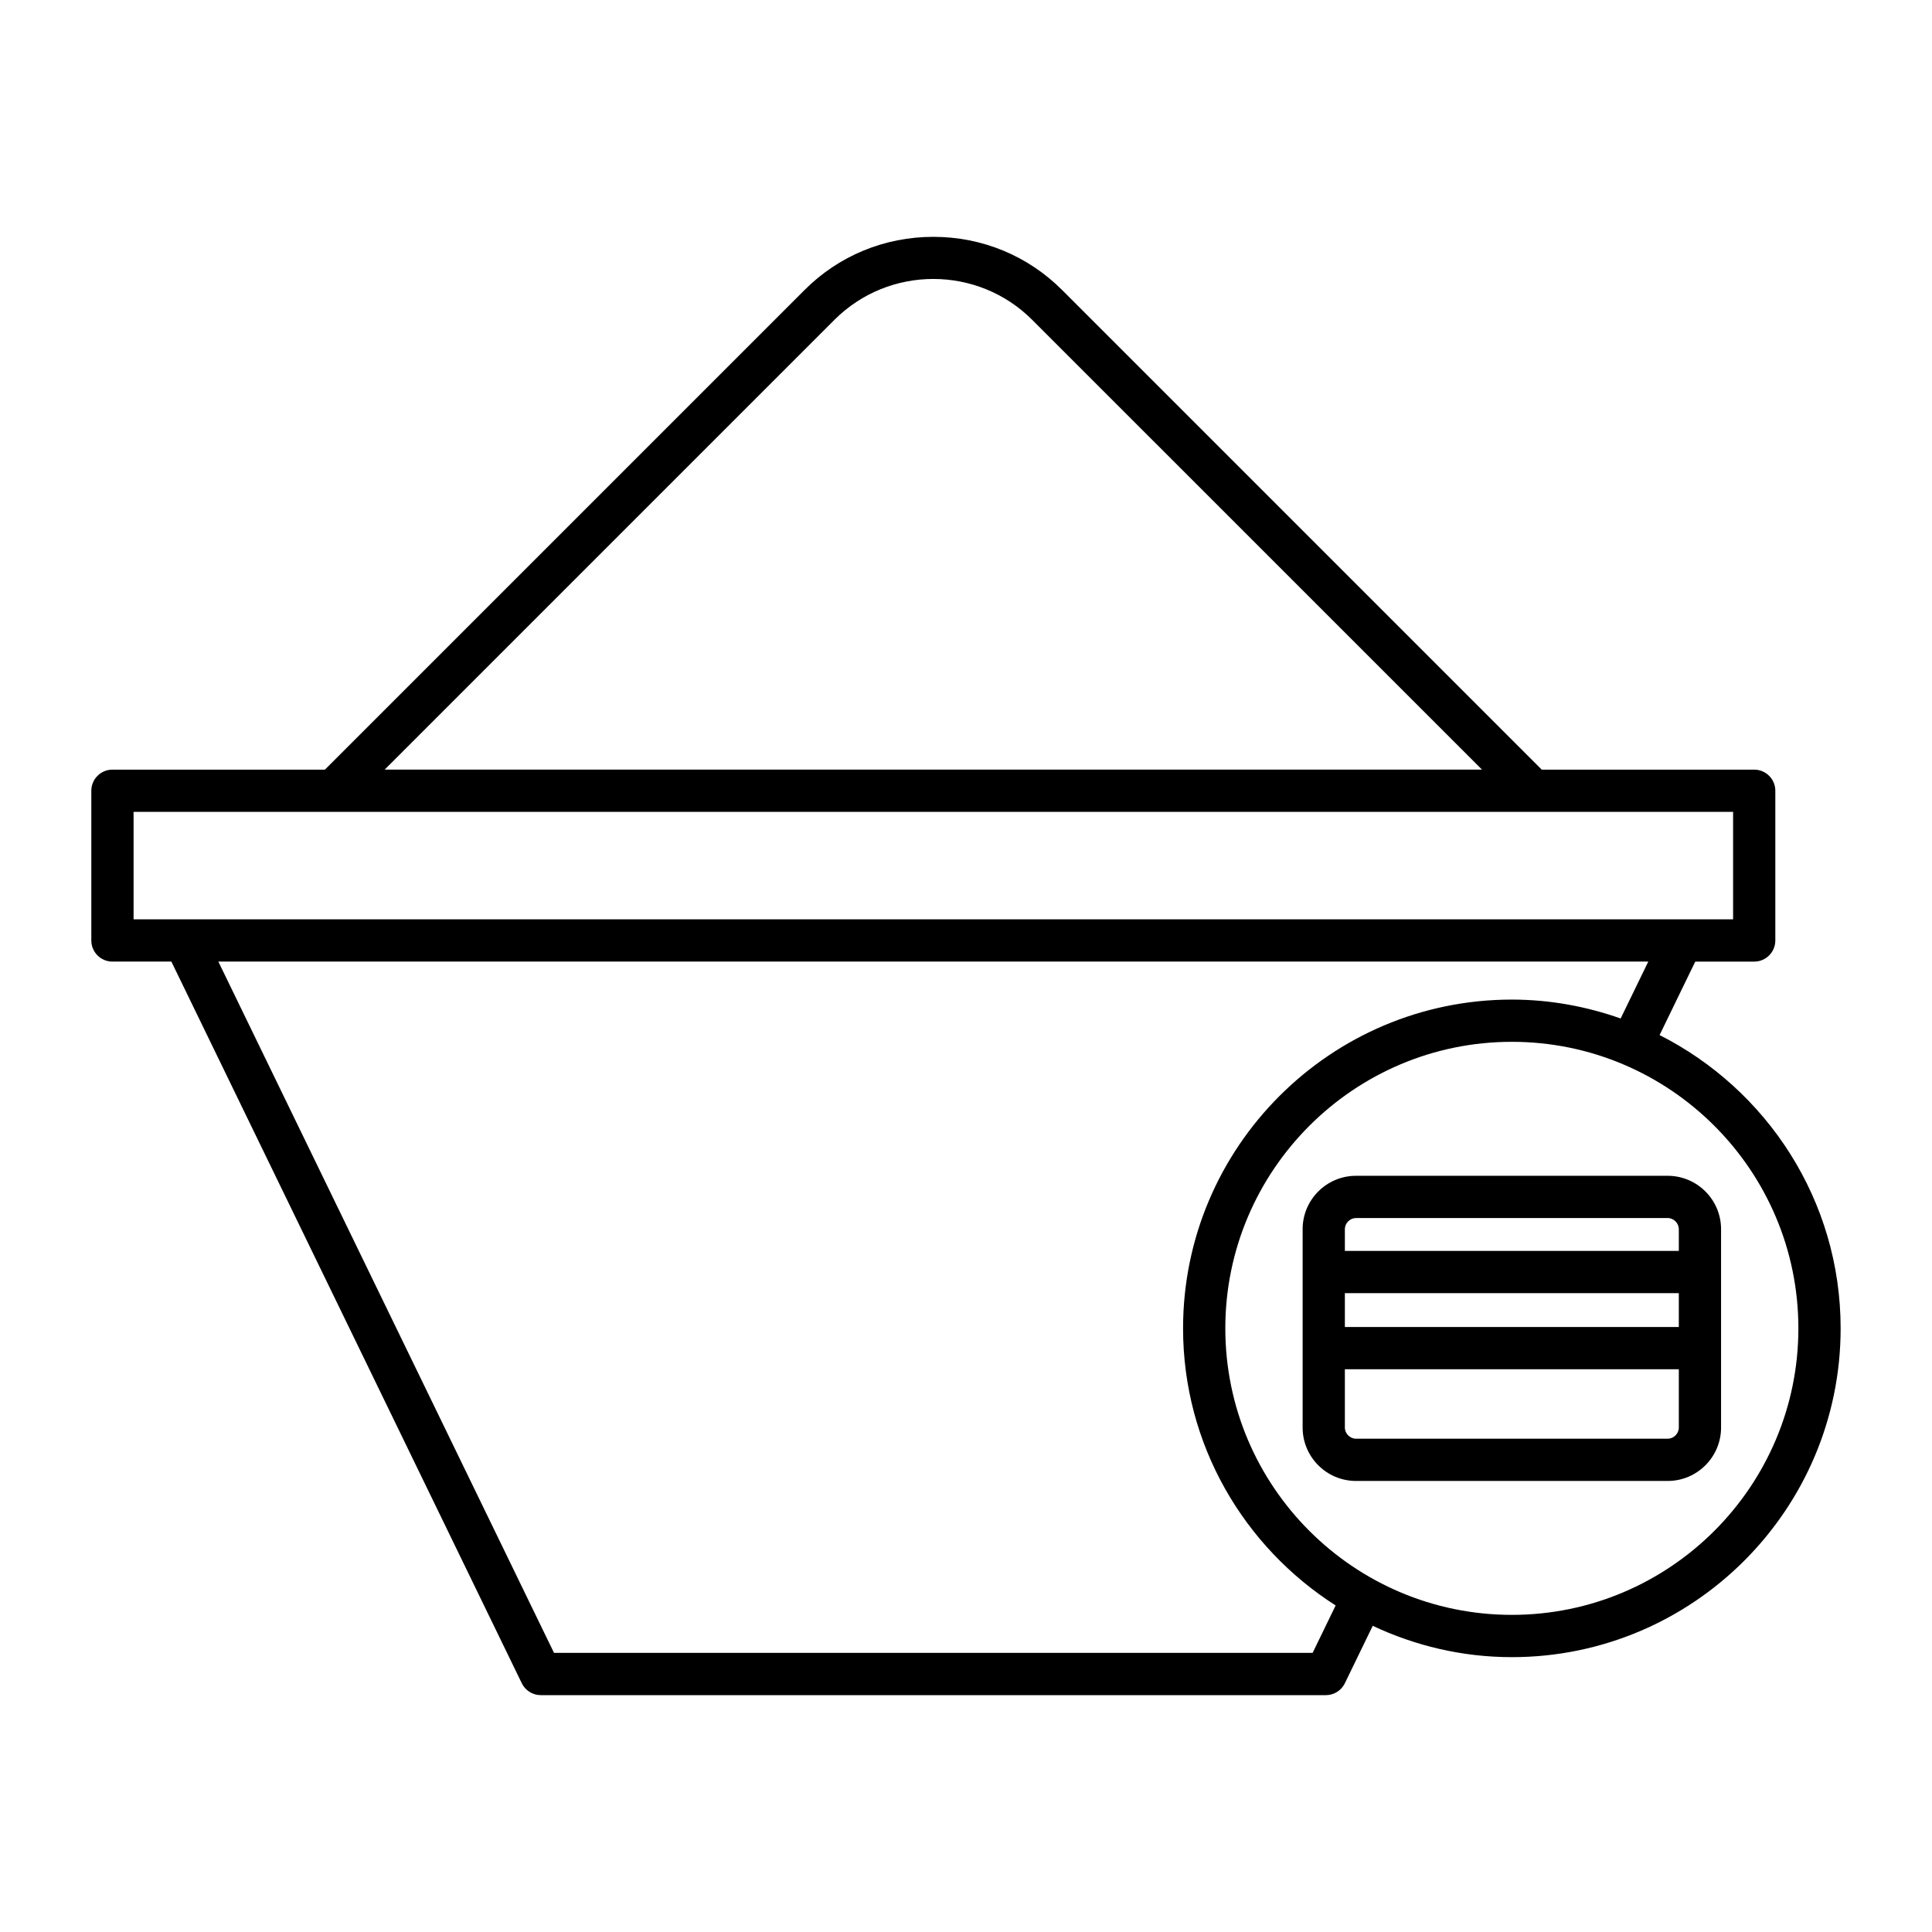
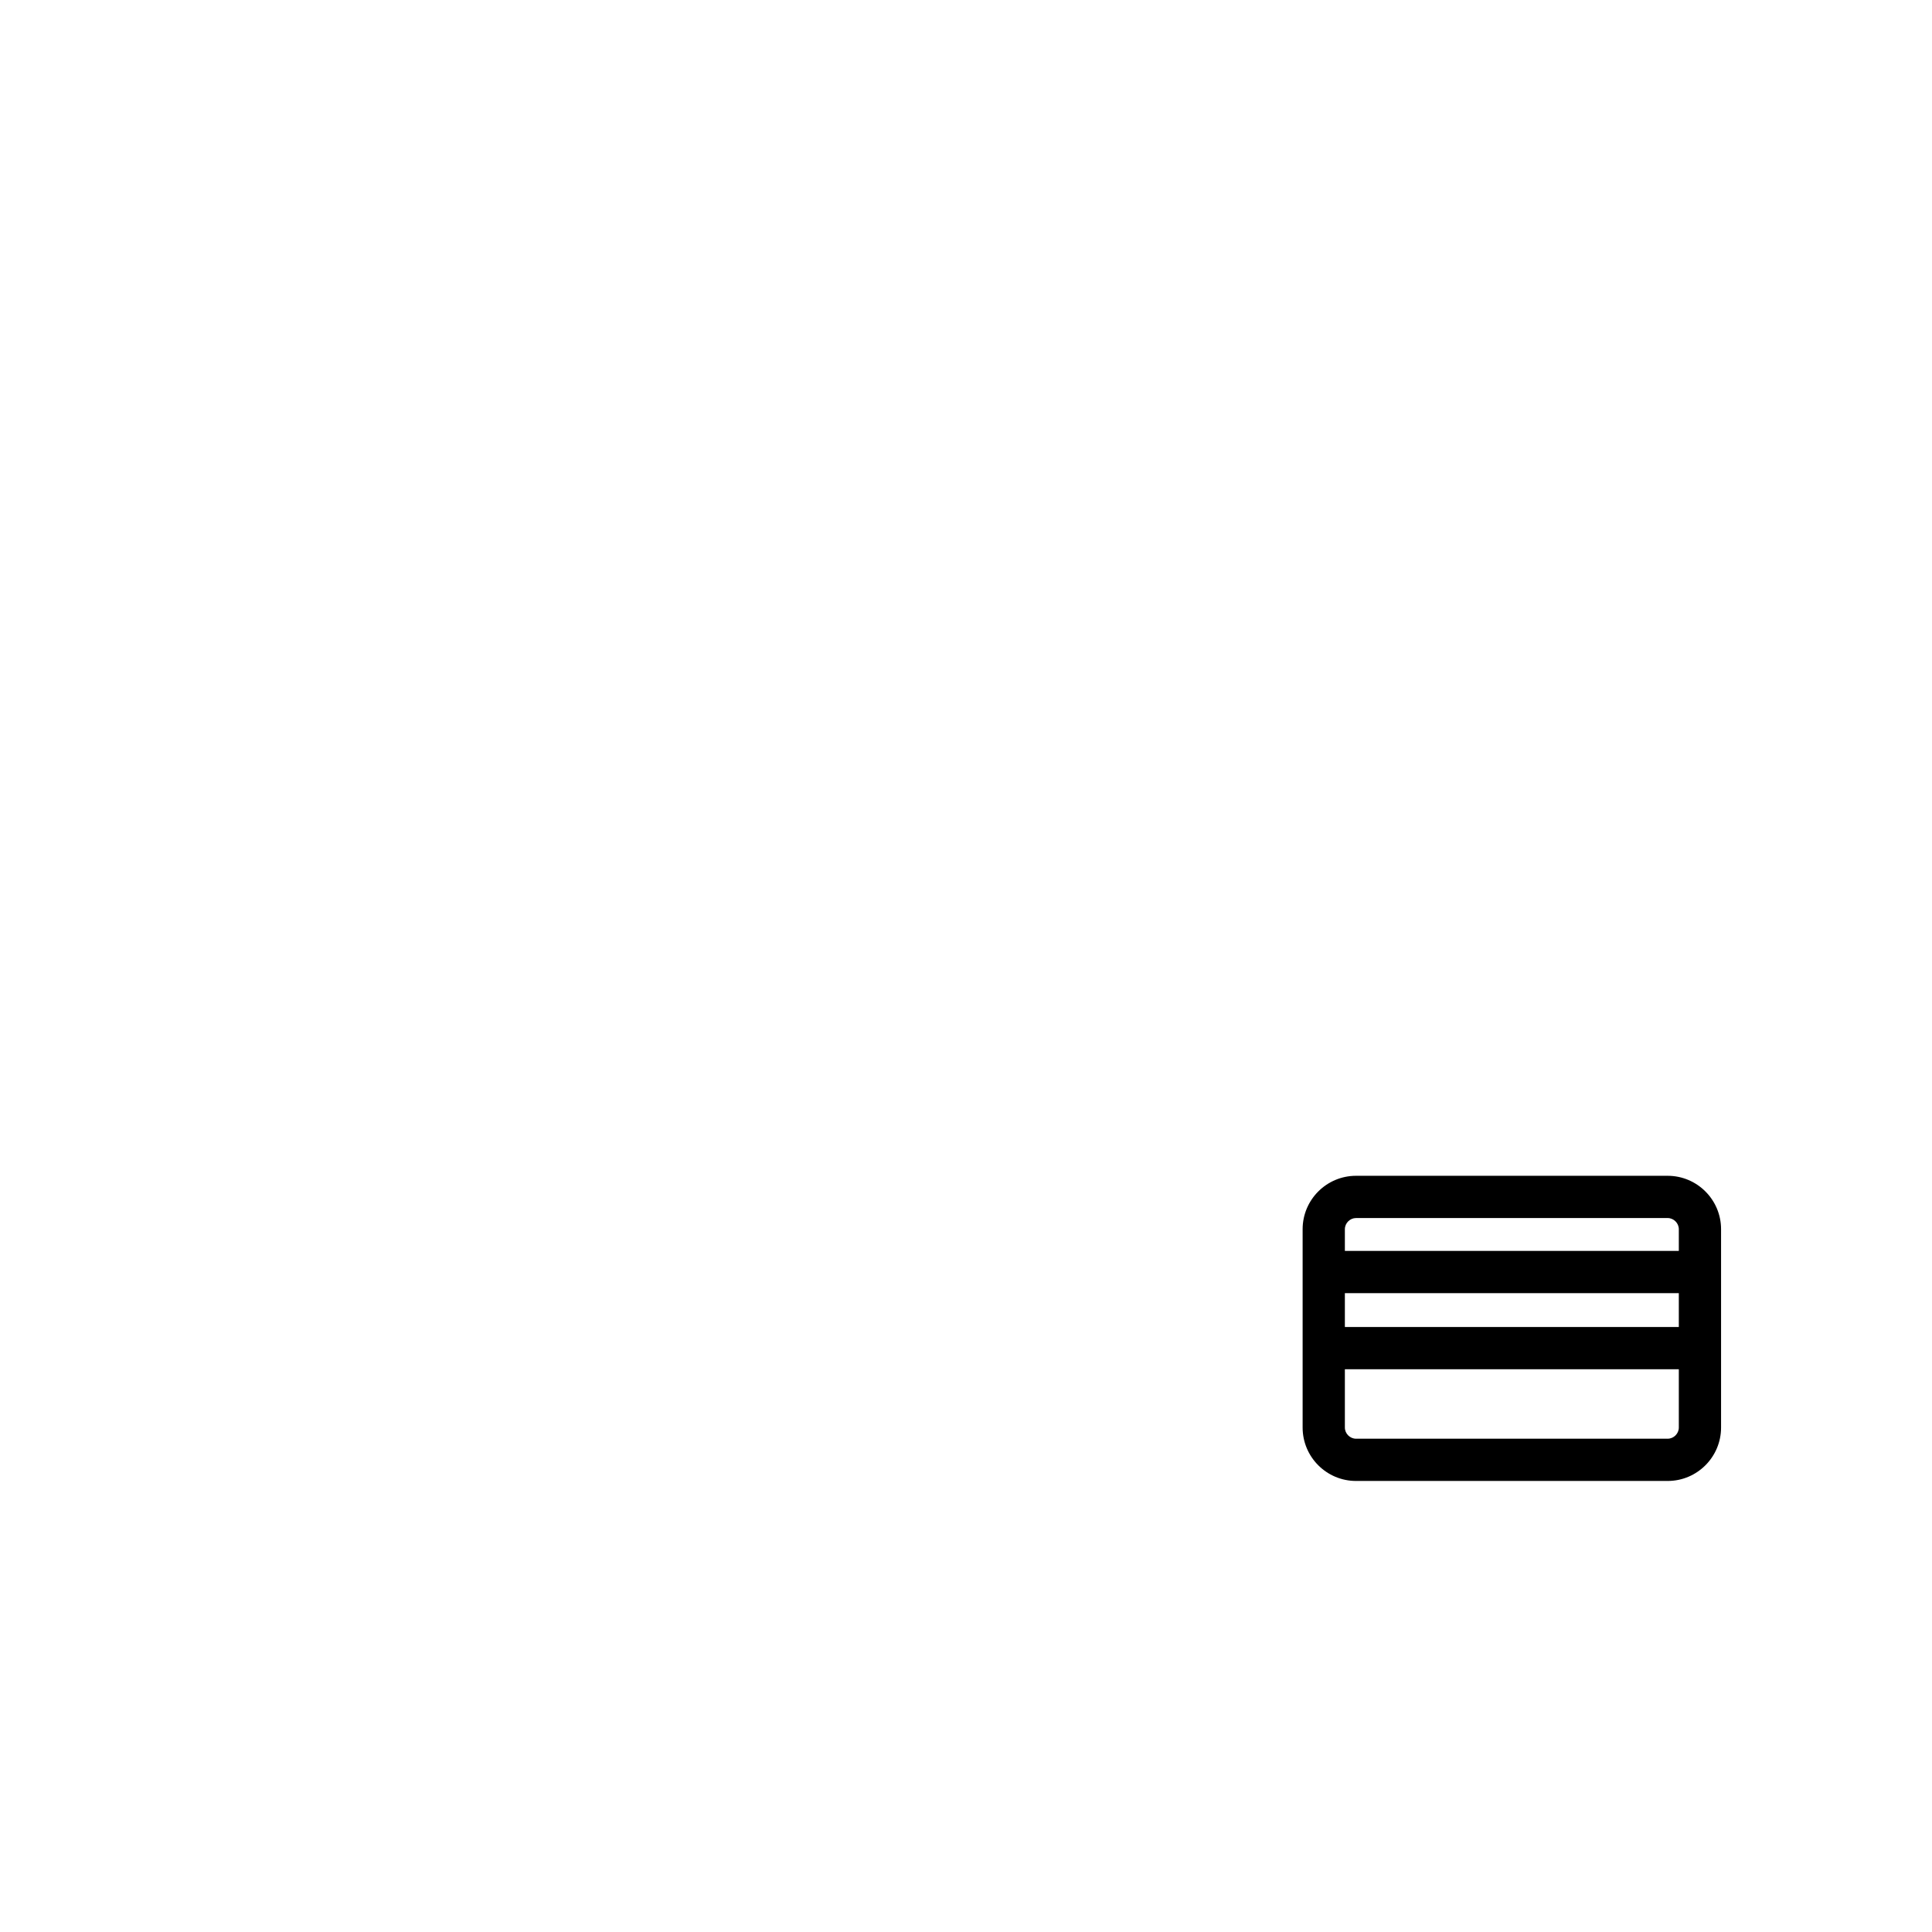
<svg xmlns="http://www.w3.org/2000/svg" fill="#000000" width="800px" height="800px" version="1.1" viewBox="144 144 512 512">
  <g>
-     <path d="m173.8 398.83h15.617l92.863 191.25c0.934 1.926 2.891 3.152 5.035 3.152h208.05c2.144 0 4.102-1.223 5.035-3.152l7.387-15.219c11.215 5.269 23.684 8.301 36.871 8.301 48.043 0 87.129-39.086 87.129-87.129 0-33.953-19.57-63.359-47.98-77.73l9.457-19.469h15.617c3.094 0 5.598-2.508 5.598-5.598v-39.676c0-3.09-2.504-5.598-5.598-5.598h-56.309l-127.11-127.11c-9.082-9.082-21.199-14.086-34.121-14.086-12.926 0.004-25.047 5.004-34.125 14.086l-127.11 127.11h-56.309c-3.094 0-5.598 2.508-5.598 5.598v39.676c0 3.09 2.504 5.598 5.598 5.598zm318.06 183.2h-201.04l-88.957-183.2h378.95l-7.324 15.078c-9.039-3.184-18.719-5.008-28.836-5.008-48.043 0-87.129 39.086-87.129 87.129 0 30.855 16.168 57.949 40.434 73.434zm128.73-86.008c0 41.871-34.062 75.934-75.934 75.934s-75.934-34.062-75.934-75.934c0.004-41.867 34.066-75.93 75.938-75.93 41.867 0 75.93 34.062 75.93 75.93zm-255.46-267.26c14.453-14.449 37.961-14.449 52.414 0l119.2 119.19h-290.8zm-185.73 130.39h423.89v28.48h-423.89z" />
    <path d="m489.21 469.75v52.566c0 7.805 6.348 14.152 14.152 14.152h82.59c7.801 0 14.148-6.348 14.148-14.152v-52.566c0-7.805-6.348-14.152-14.148-14.152h-82.59c-7.805 0-14.152 6.348-14.152 14.152zm99.695 52.566c0 1.602-1.352 2.957-2.953 2.957h-82.59c-1.602 0-2.957-1.355-2.957-2.957v-15.453h88.5zm0-26.648h-88.5v-8.965h88.5zm0-25.918v5.758l-88.5-0.004v-5.758c0-1.602 1.355-2.953 2.957-2.953h82.59c1.602 0 2.953 1.355 2.953 2.957z" />
  </g>
</svg>